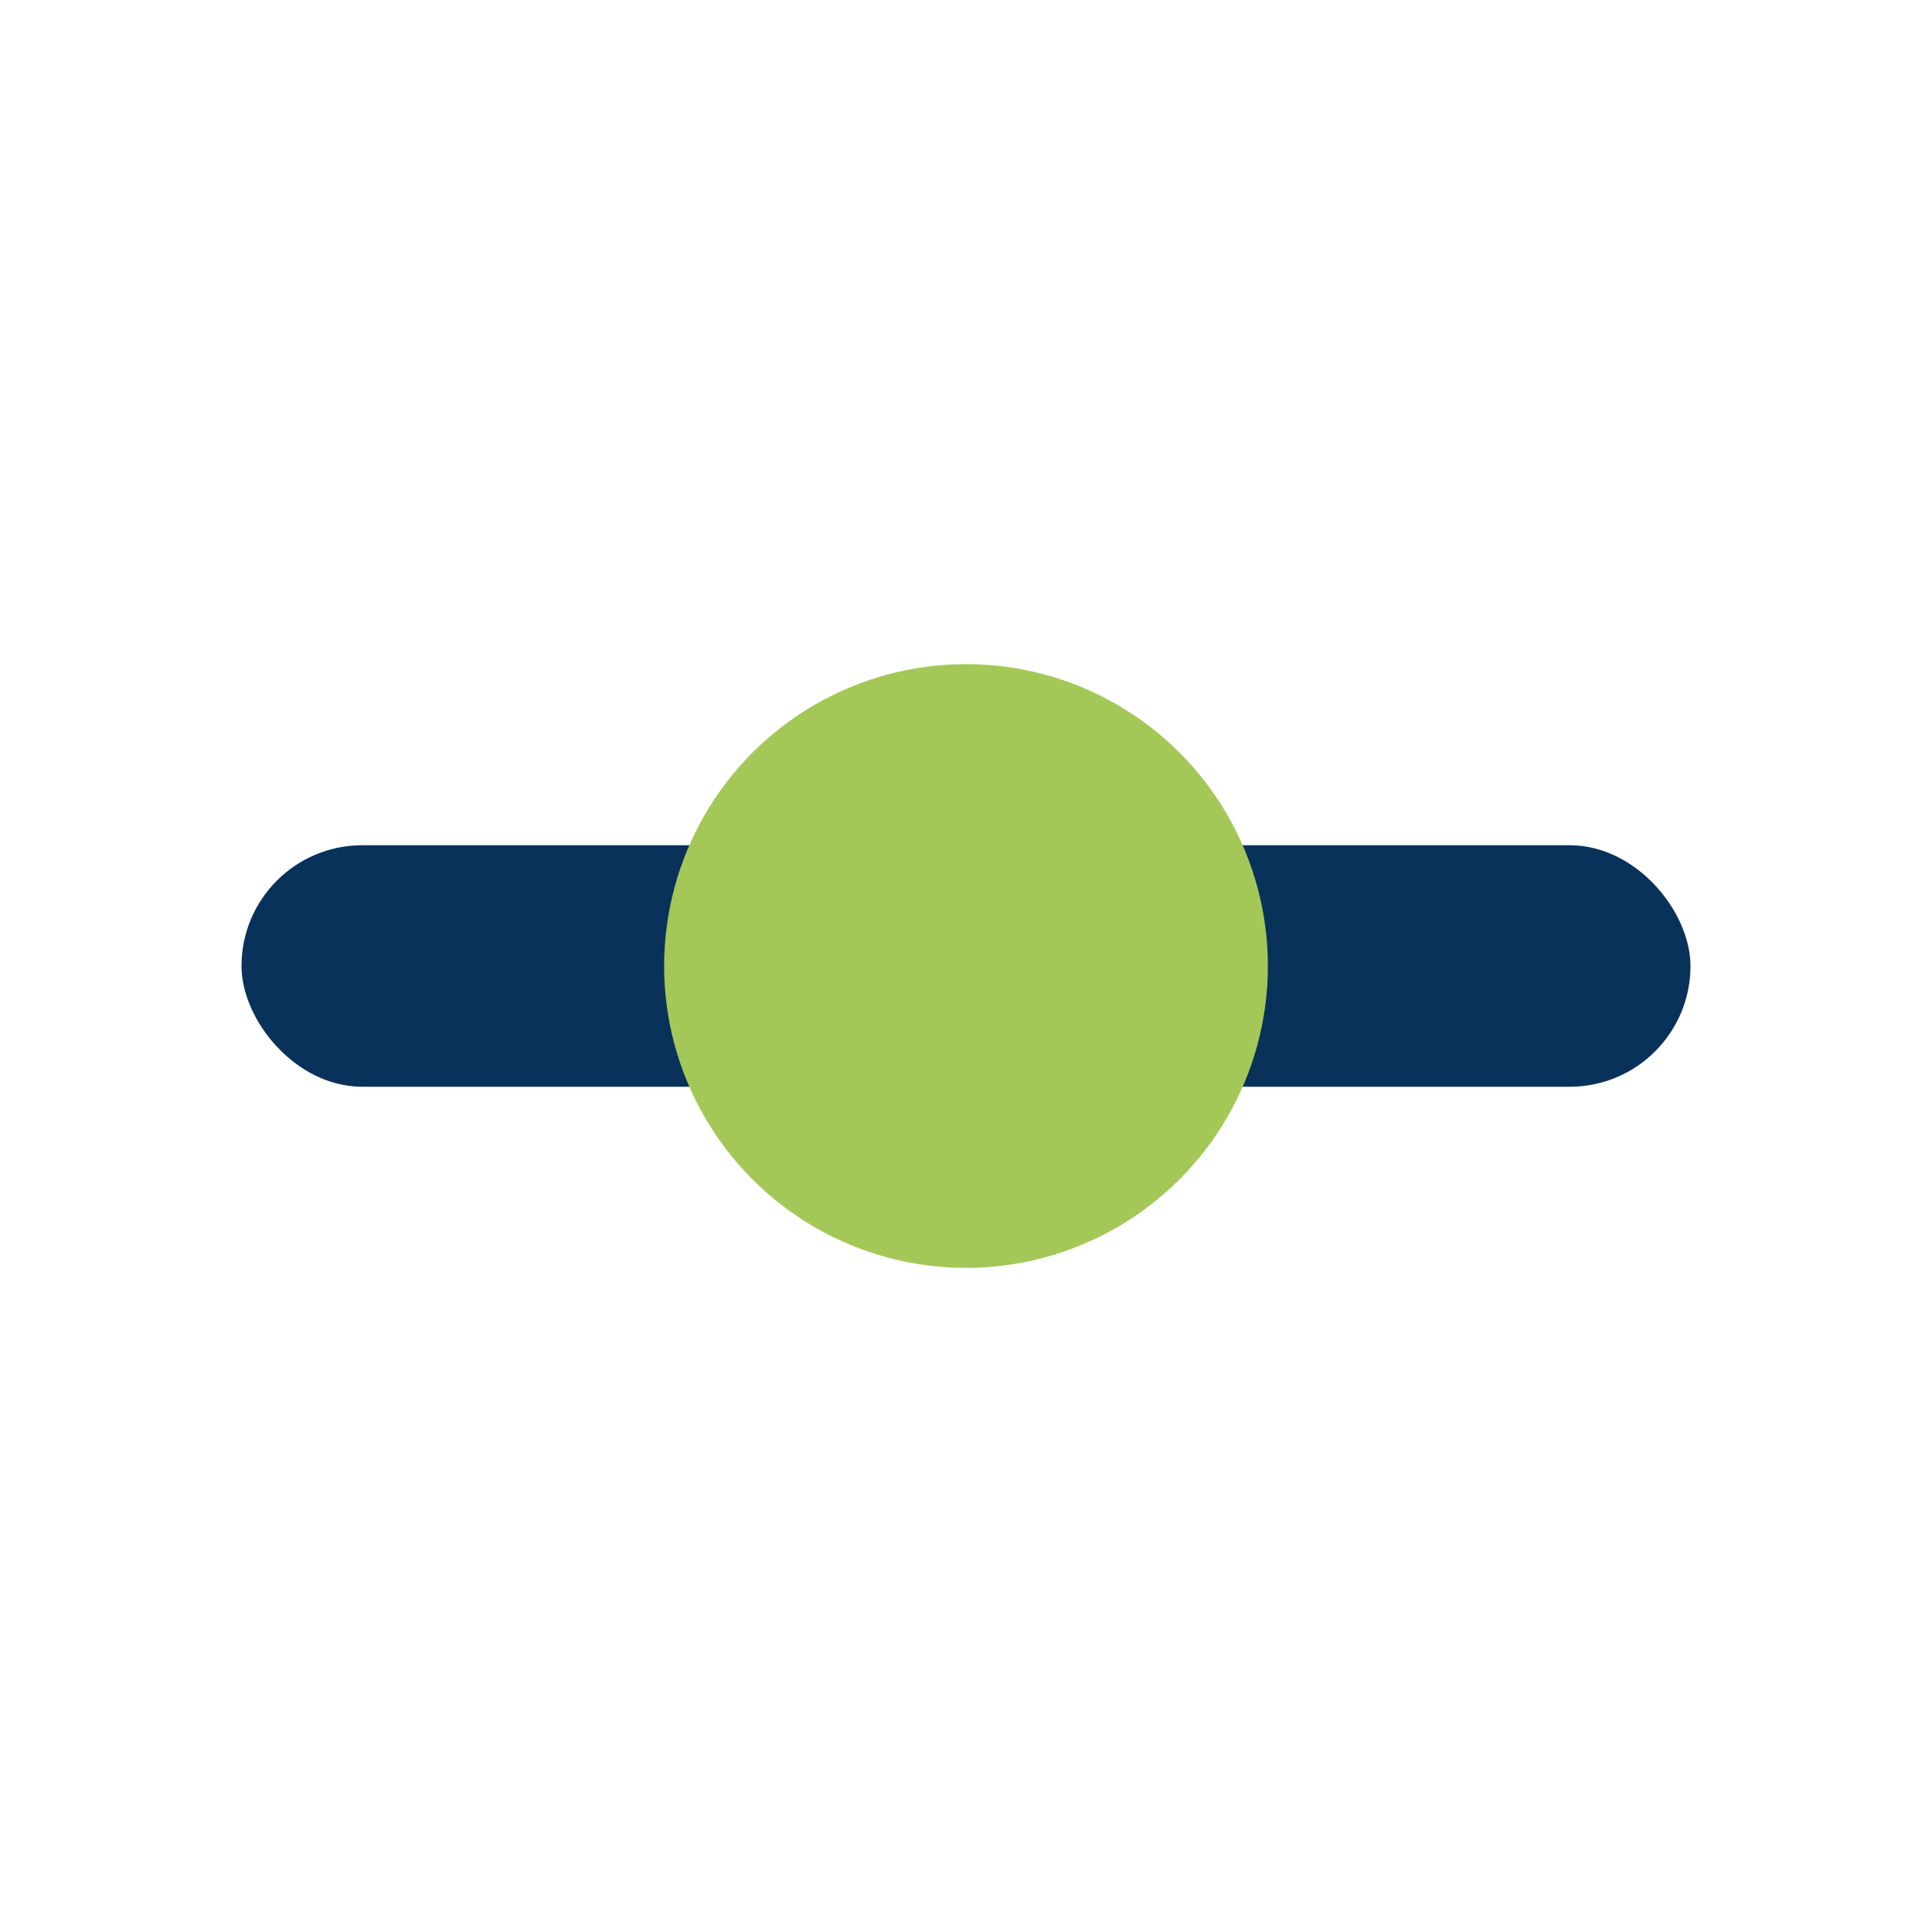
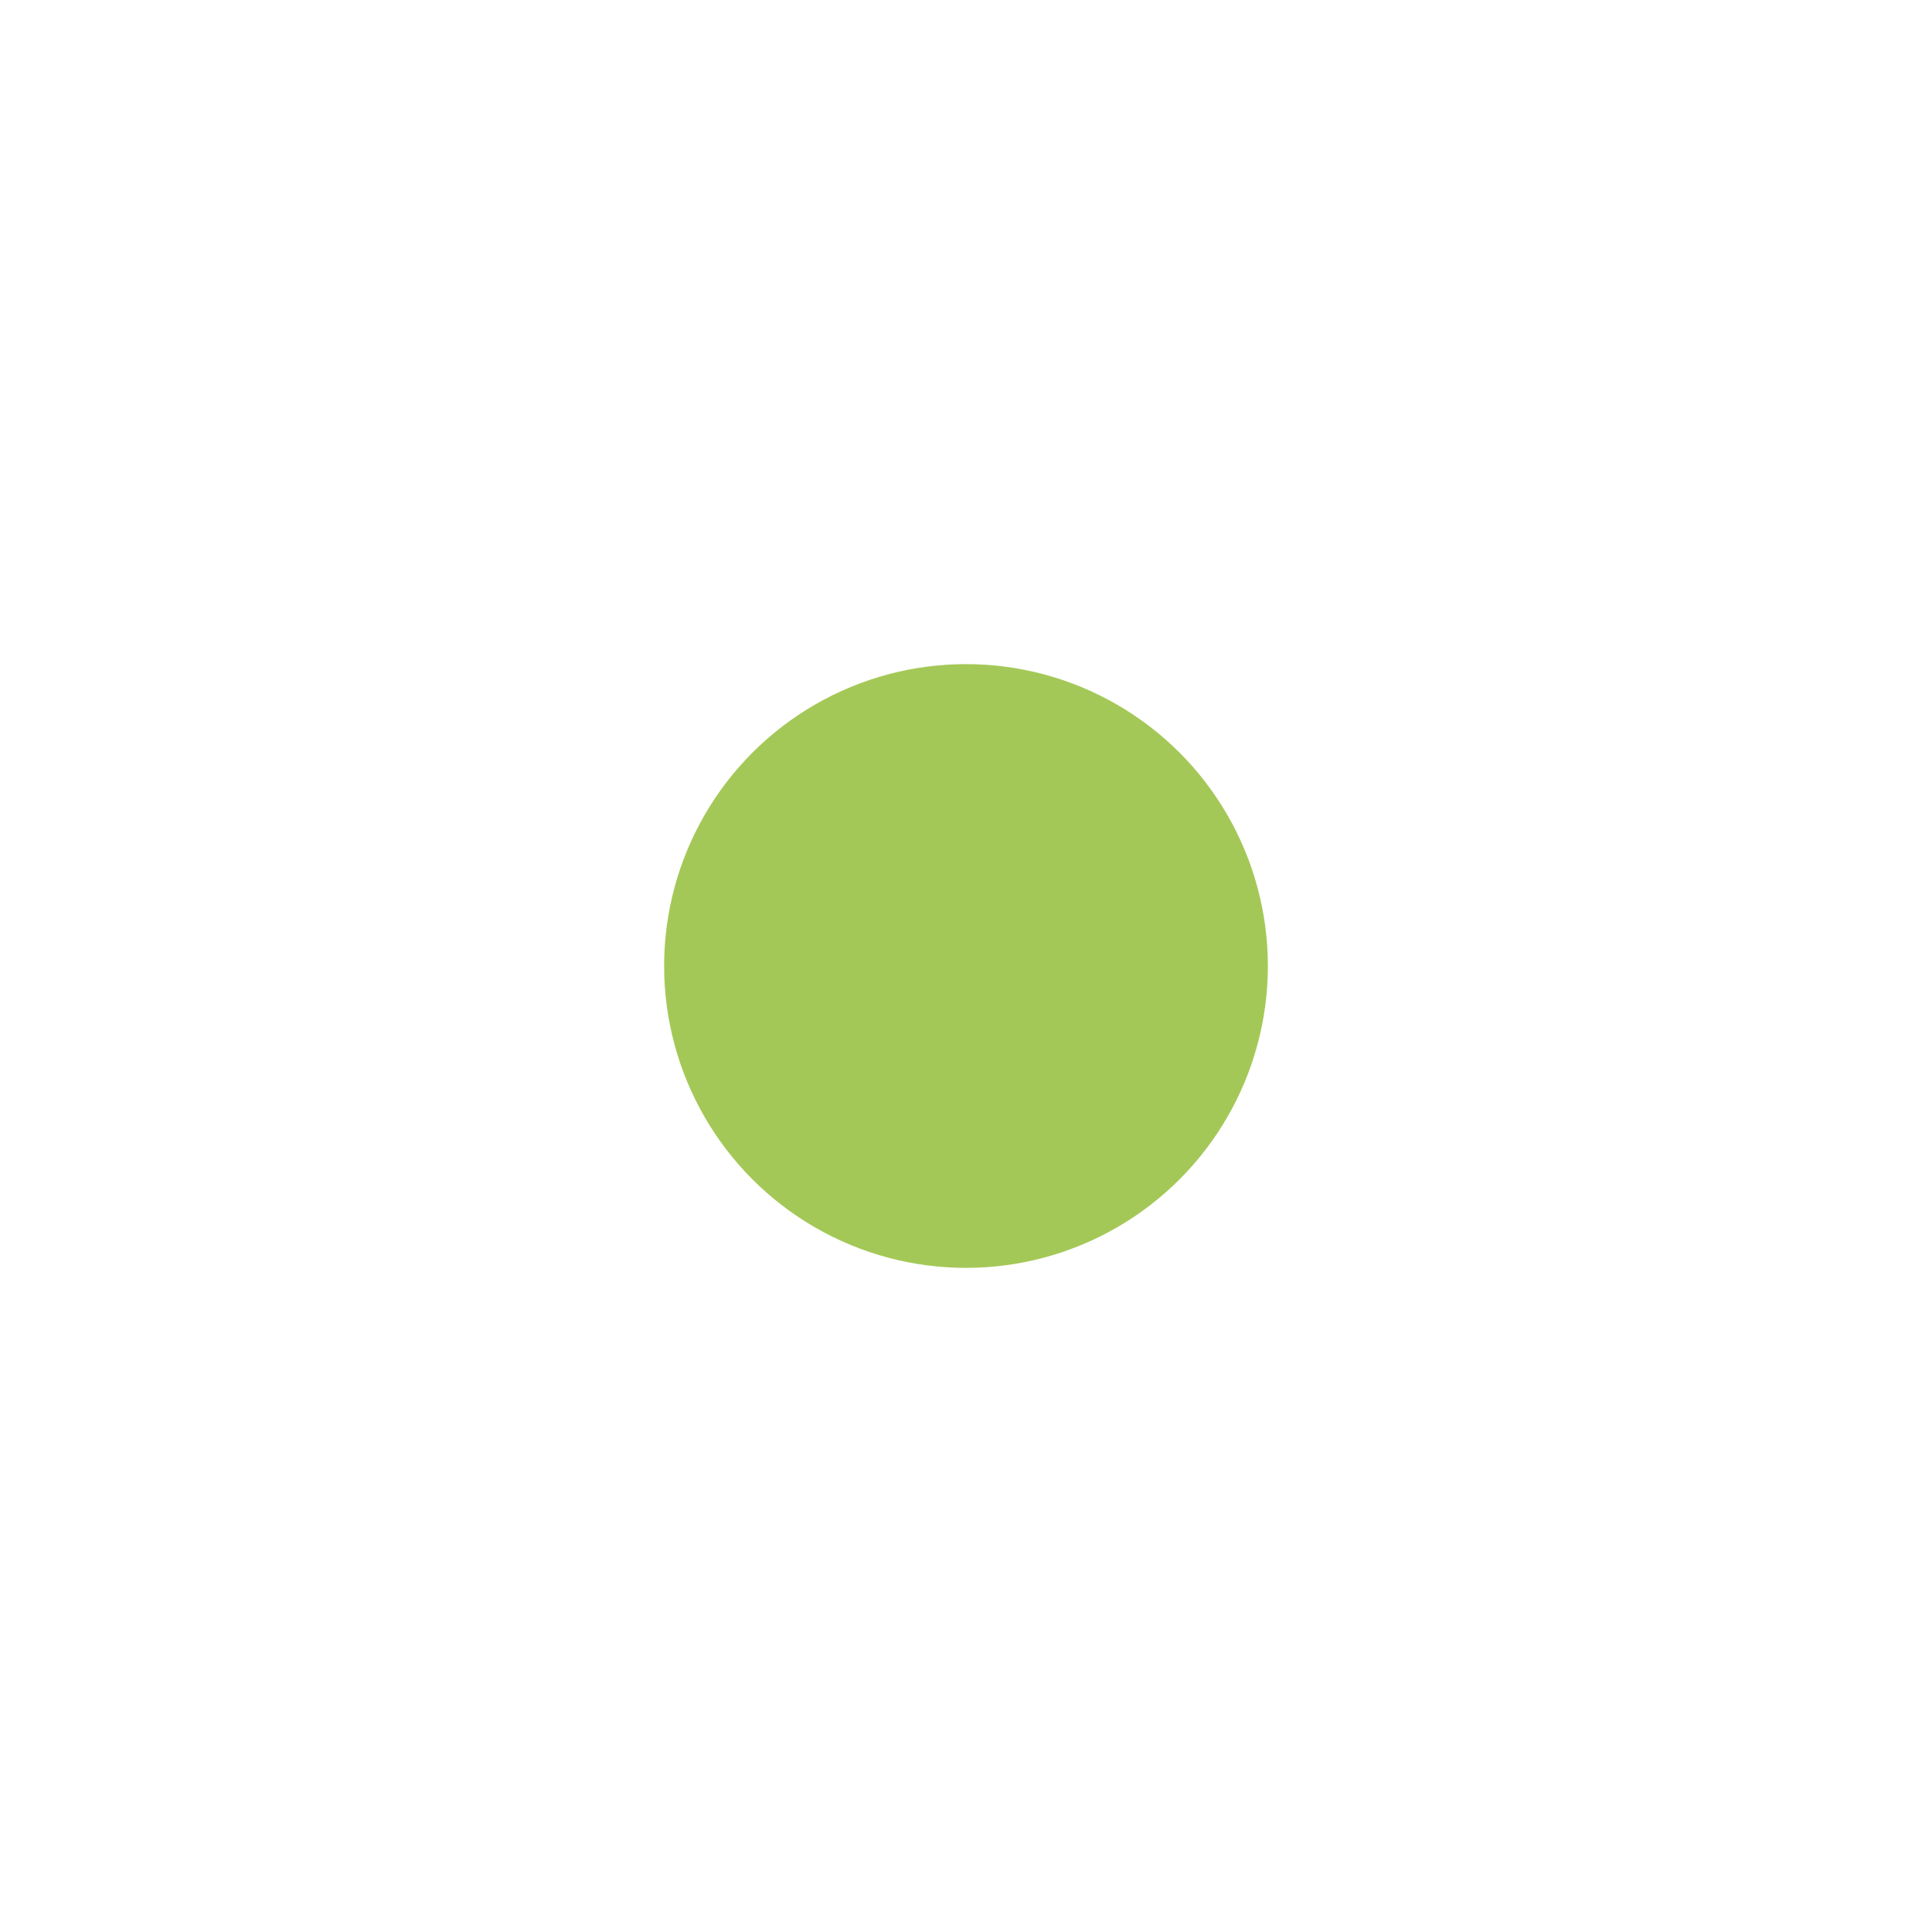
<svg xmlns="http://www.w3.org/2000/svg" width="32" height="32" viewBox="0 0 32 32">
-   <rect x="4" y="14" width="24" height="4" rx="2" fill="#09325B" />
  <circle cx="16" cy="16" r="5" fill="#A4C857" />
</svg>